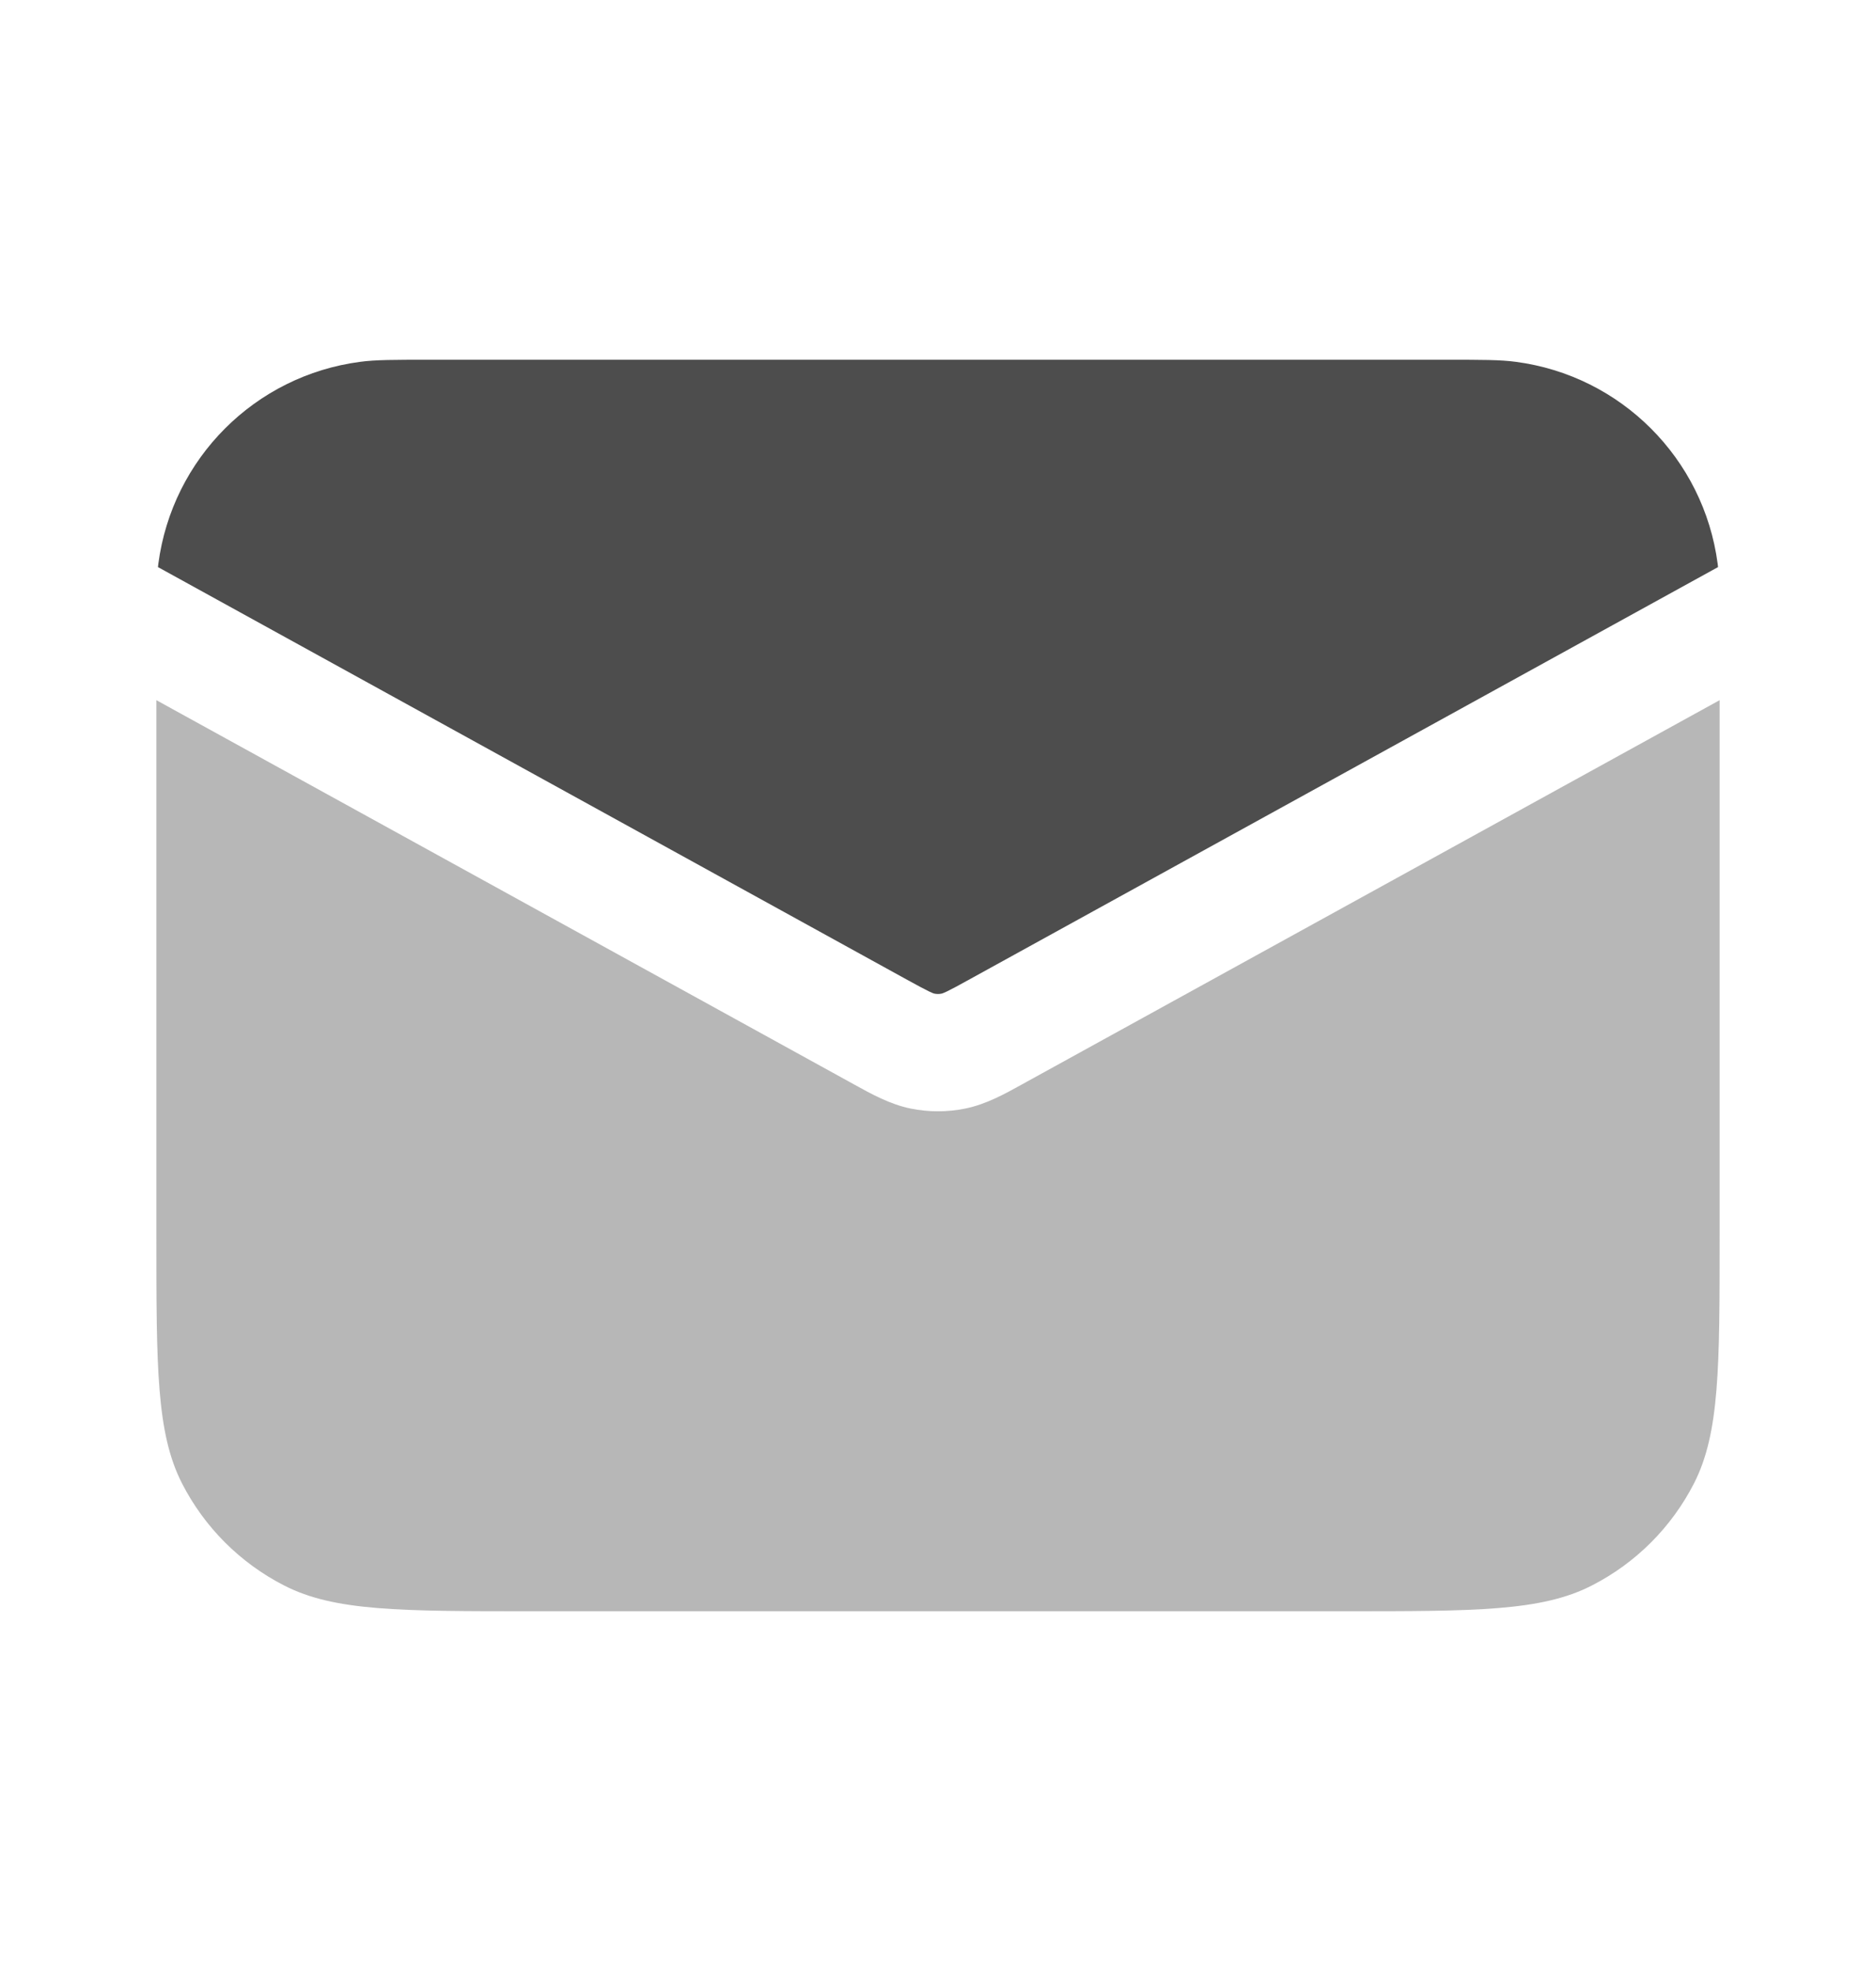
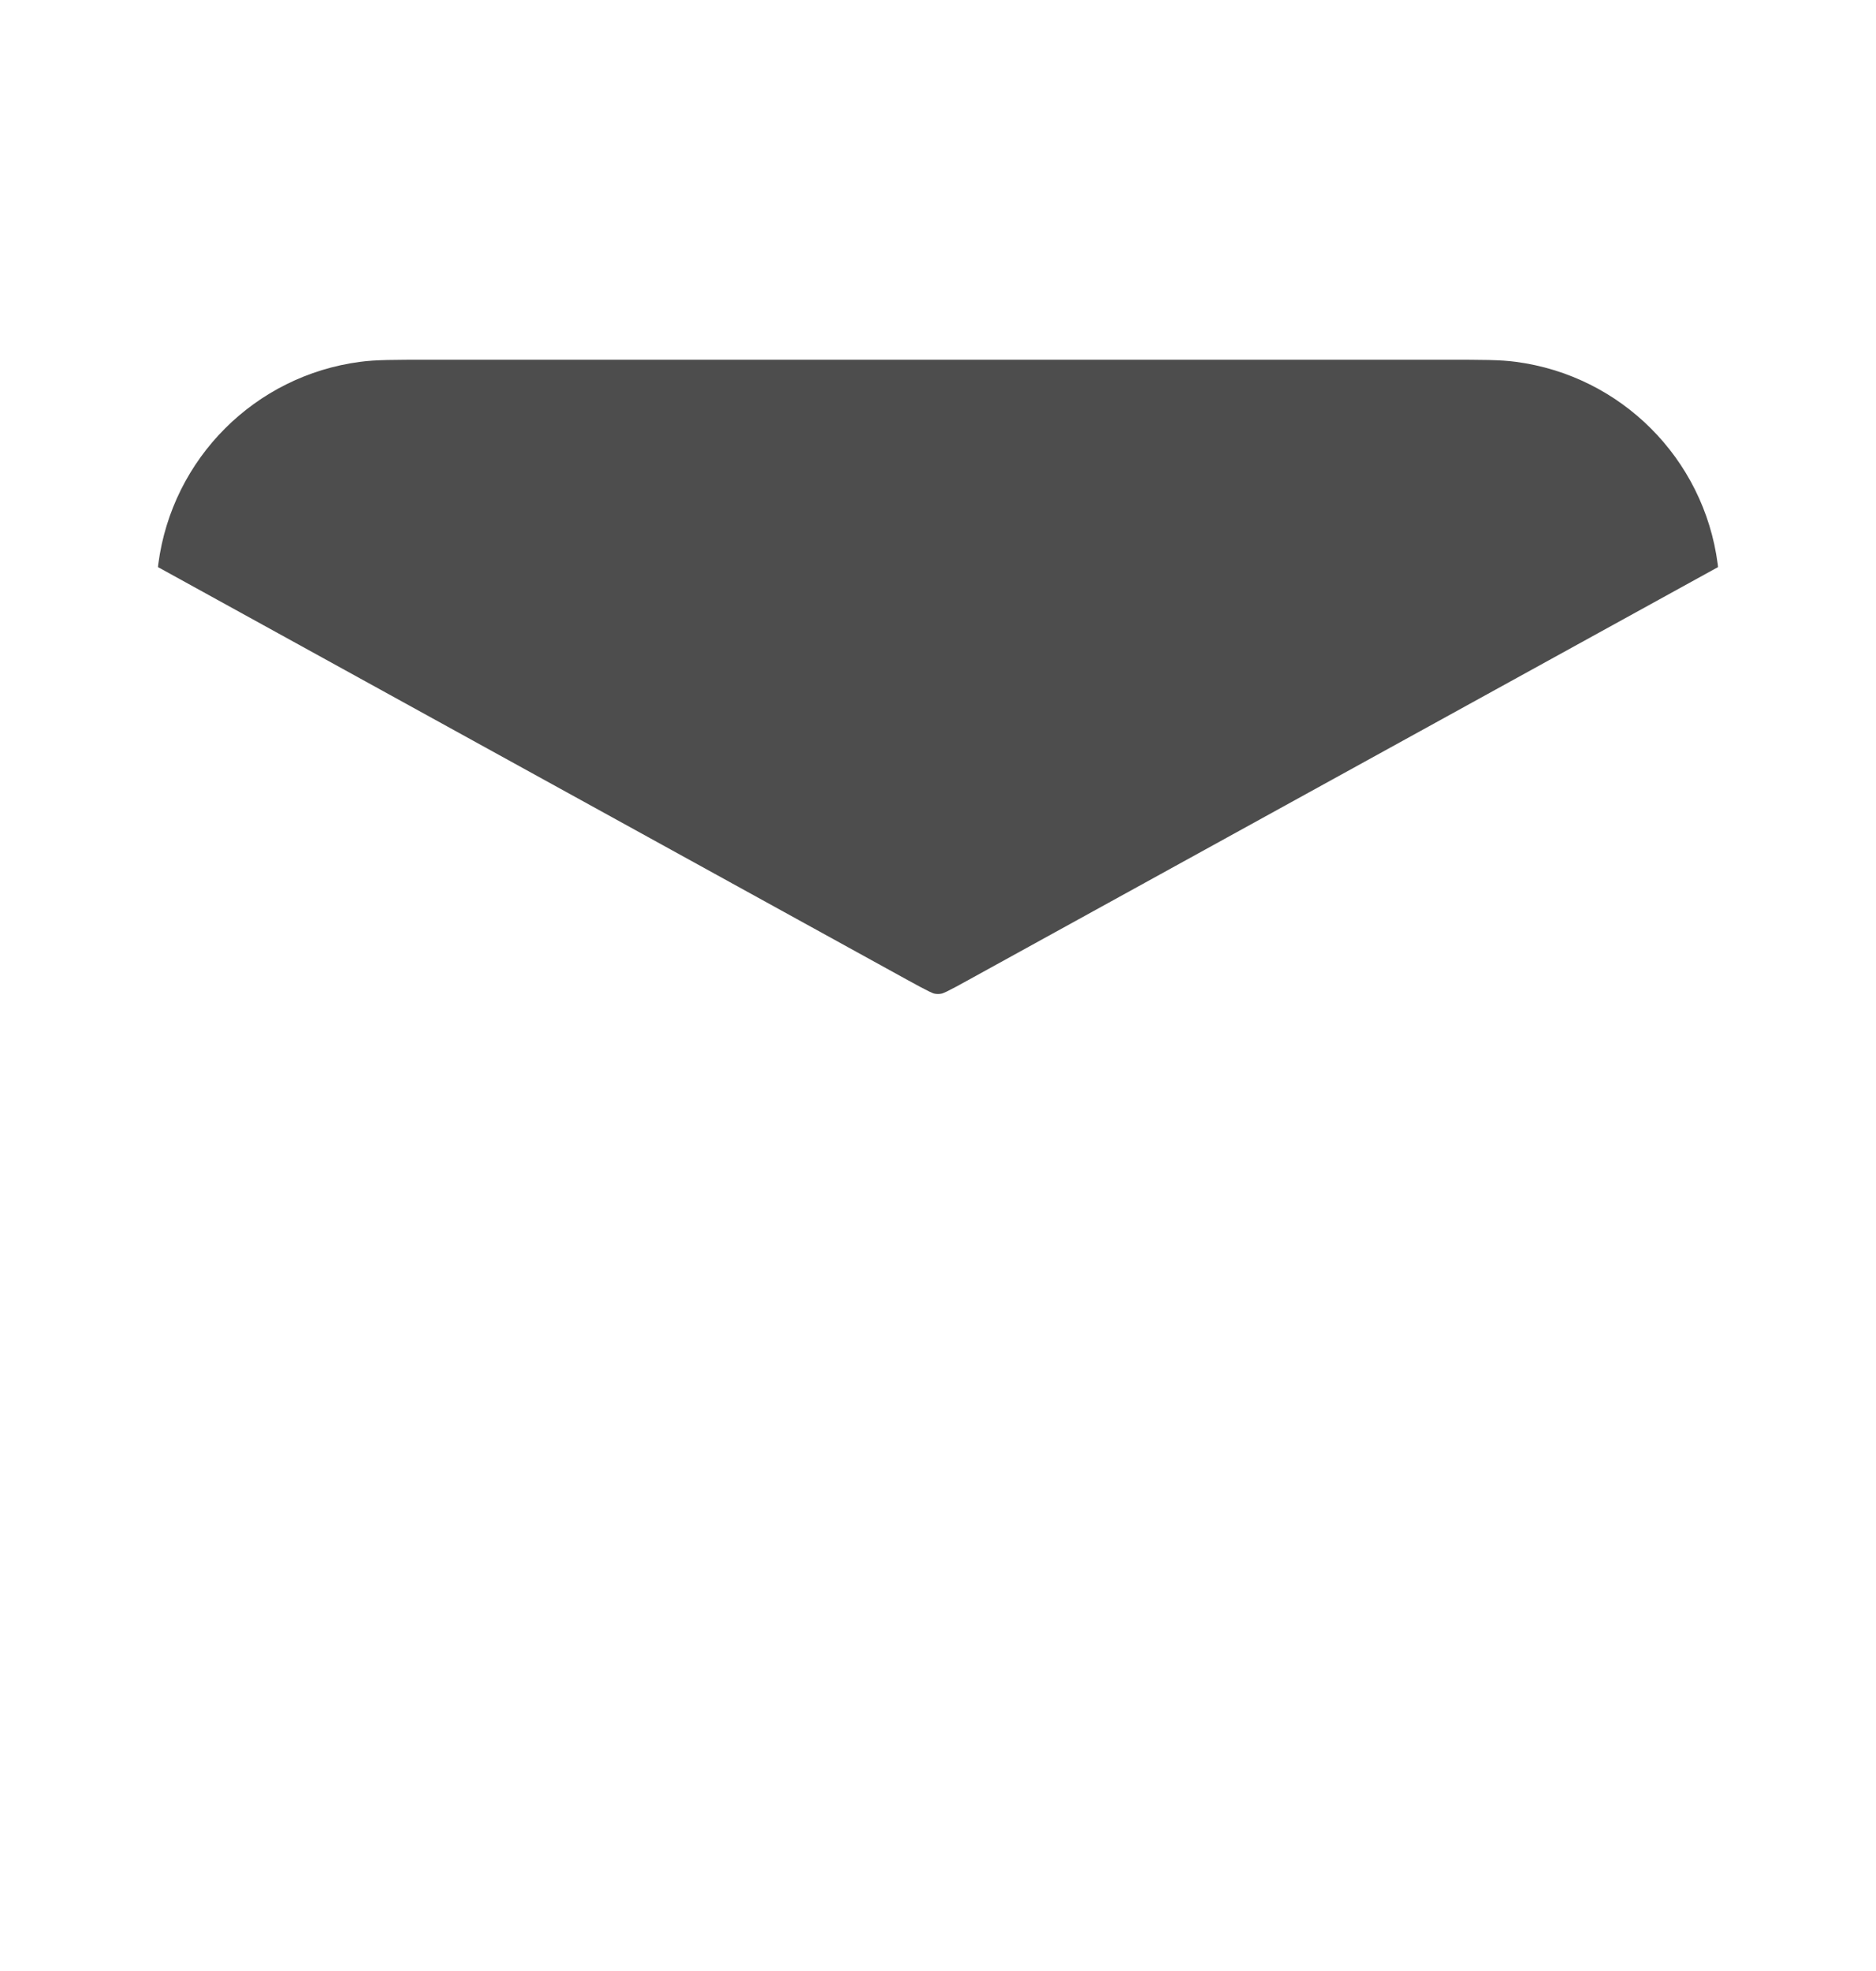
<svg xmlns="http://www.w3.org/2000/svg" viewBox="0 0 20 21" fill="none">
  <path d="M4.583 3.833H15.416C15.803 3.833 15.997 3.833 16.159 3.855C17.281 4.002 18.164 4.885 18.312 6.007C18.313 6.019 18.315 6.03 18.316 6.042L10.341 10.432C10.218 10.5 10.148 10.538 10.094 10.564C10.06 10.58 10.045 10.585 10.041 10.586C10.014 10.592 9.986 10.592 9.958 10.586C9.954 10.585 9.94 10.58 9.906 10.564C9.852 10.538 9.782 10.5 9.658 10.432L1.684 6.042C1.685 6.03 1.686 6.019 1.688 6.007C1.836 4.885 2.718 4.002 3.84 3.855C4.003 3.833 4.196 3.833 4.583 3.833Z" fill="#4D4D4D" />
-   <path opacity="0.4" d="M1.667 7.46V13.167C1.667 14.567 1.667 15.267 1.939 15.802C2.179 16.272 2.561 16.654 3.032 16.894C3.566 17.167 4.266 17.167 5.667 17.167H14.333C15.733 17.167 16.433 17.167 16.968 16.894C17.439 16.654 17.821 16.272 18.061 15.802C18.333 15.267 18.333 14.567 18.333 13.167V7.46L10.944 11.527L10.897 11.553C10.711 11.656 10.512 11.766 10.291 11.811C10.099 11.85 9.901 11.85 9.708 11.811C9.488 11.766 9.289 11.656 9.103 11.553L9.056 11.527L1.667 7.46Z" fill="#4D4D4D" />
</svg>